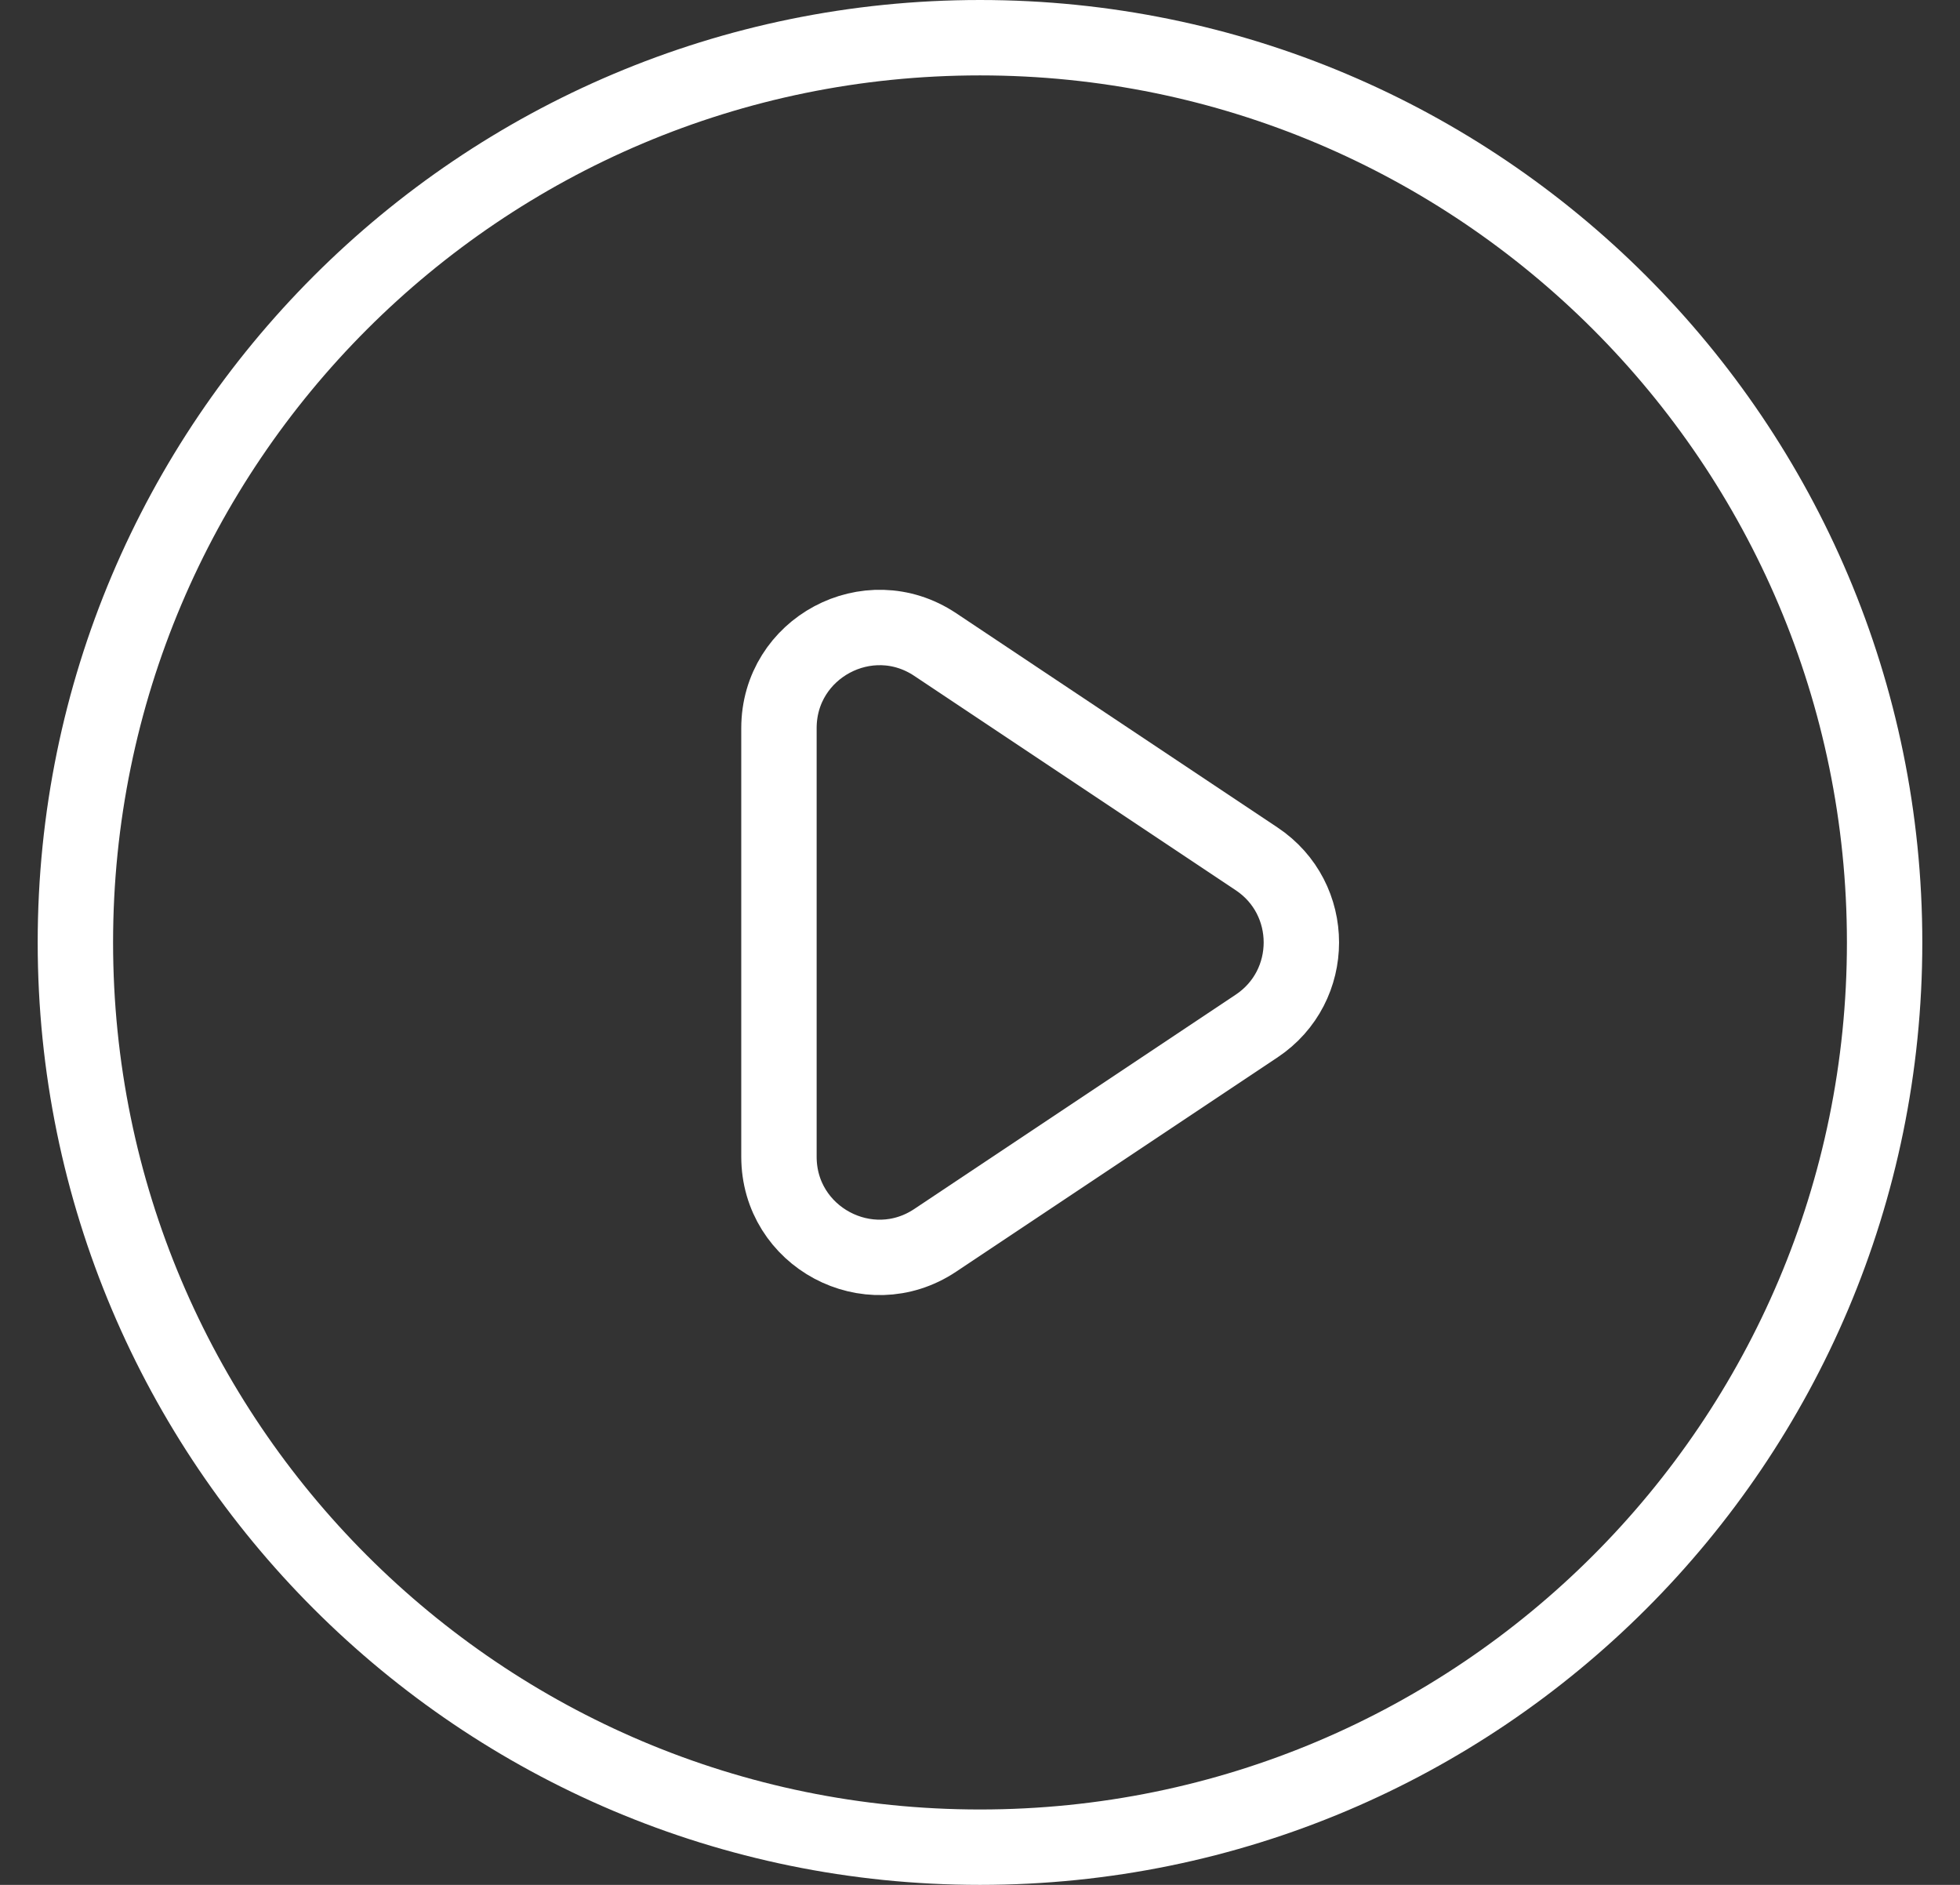
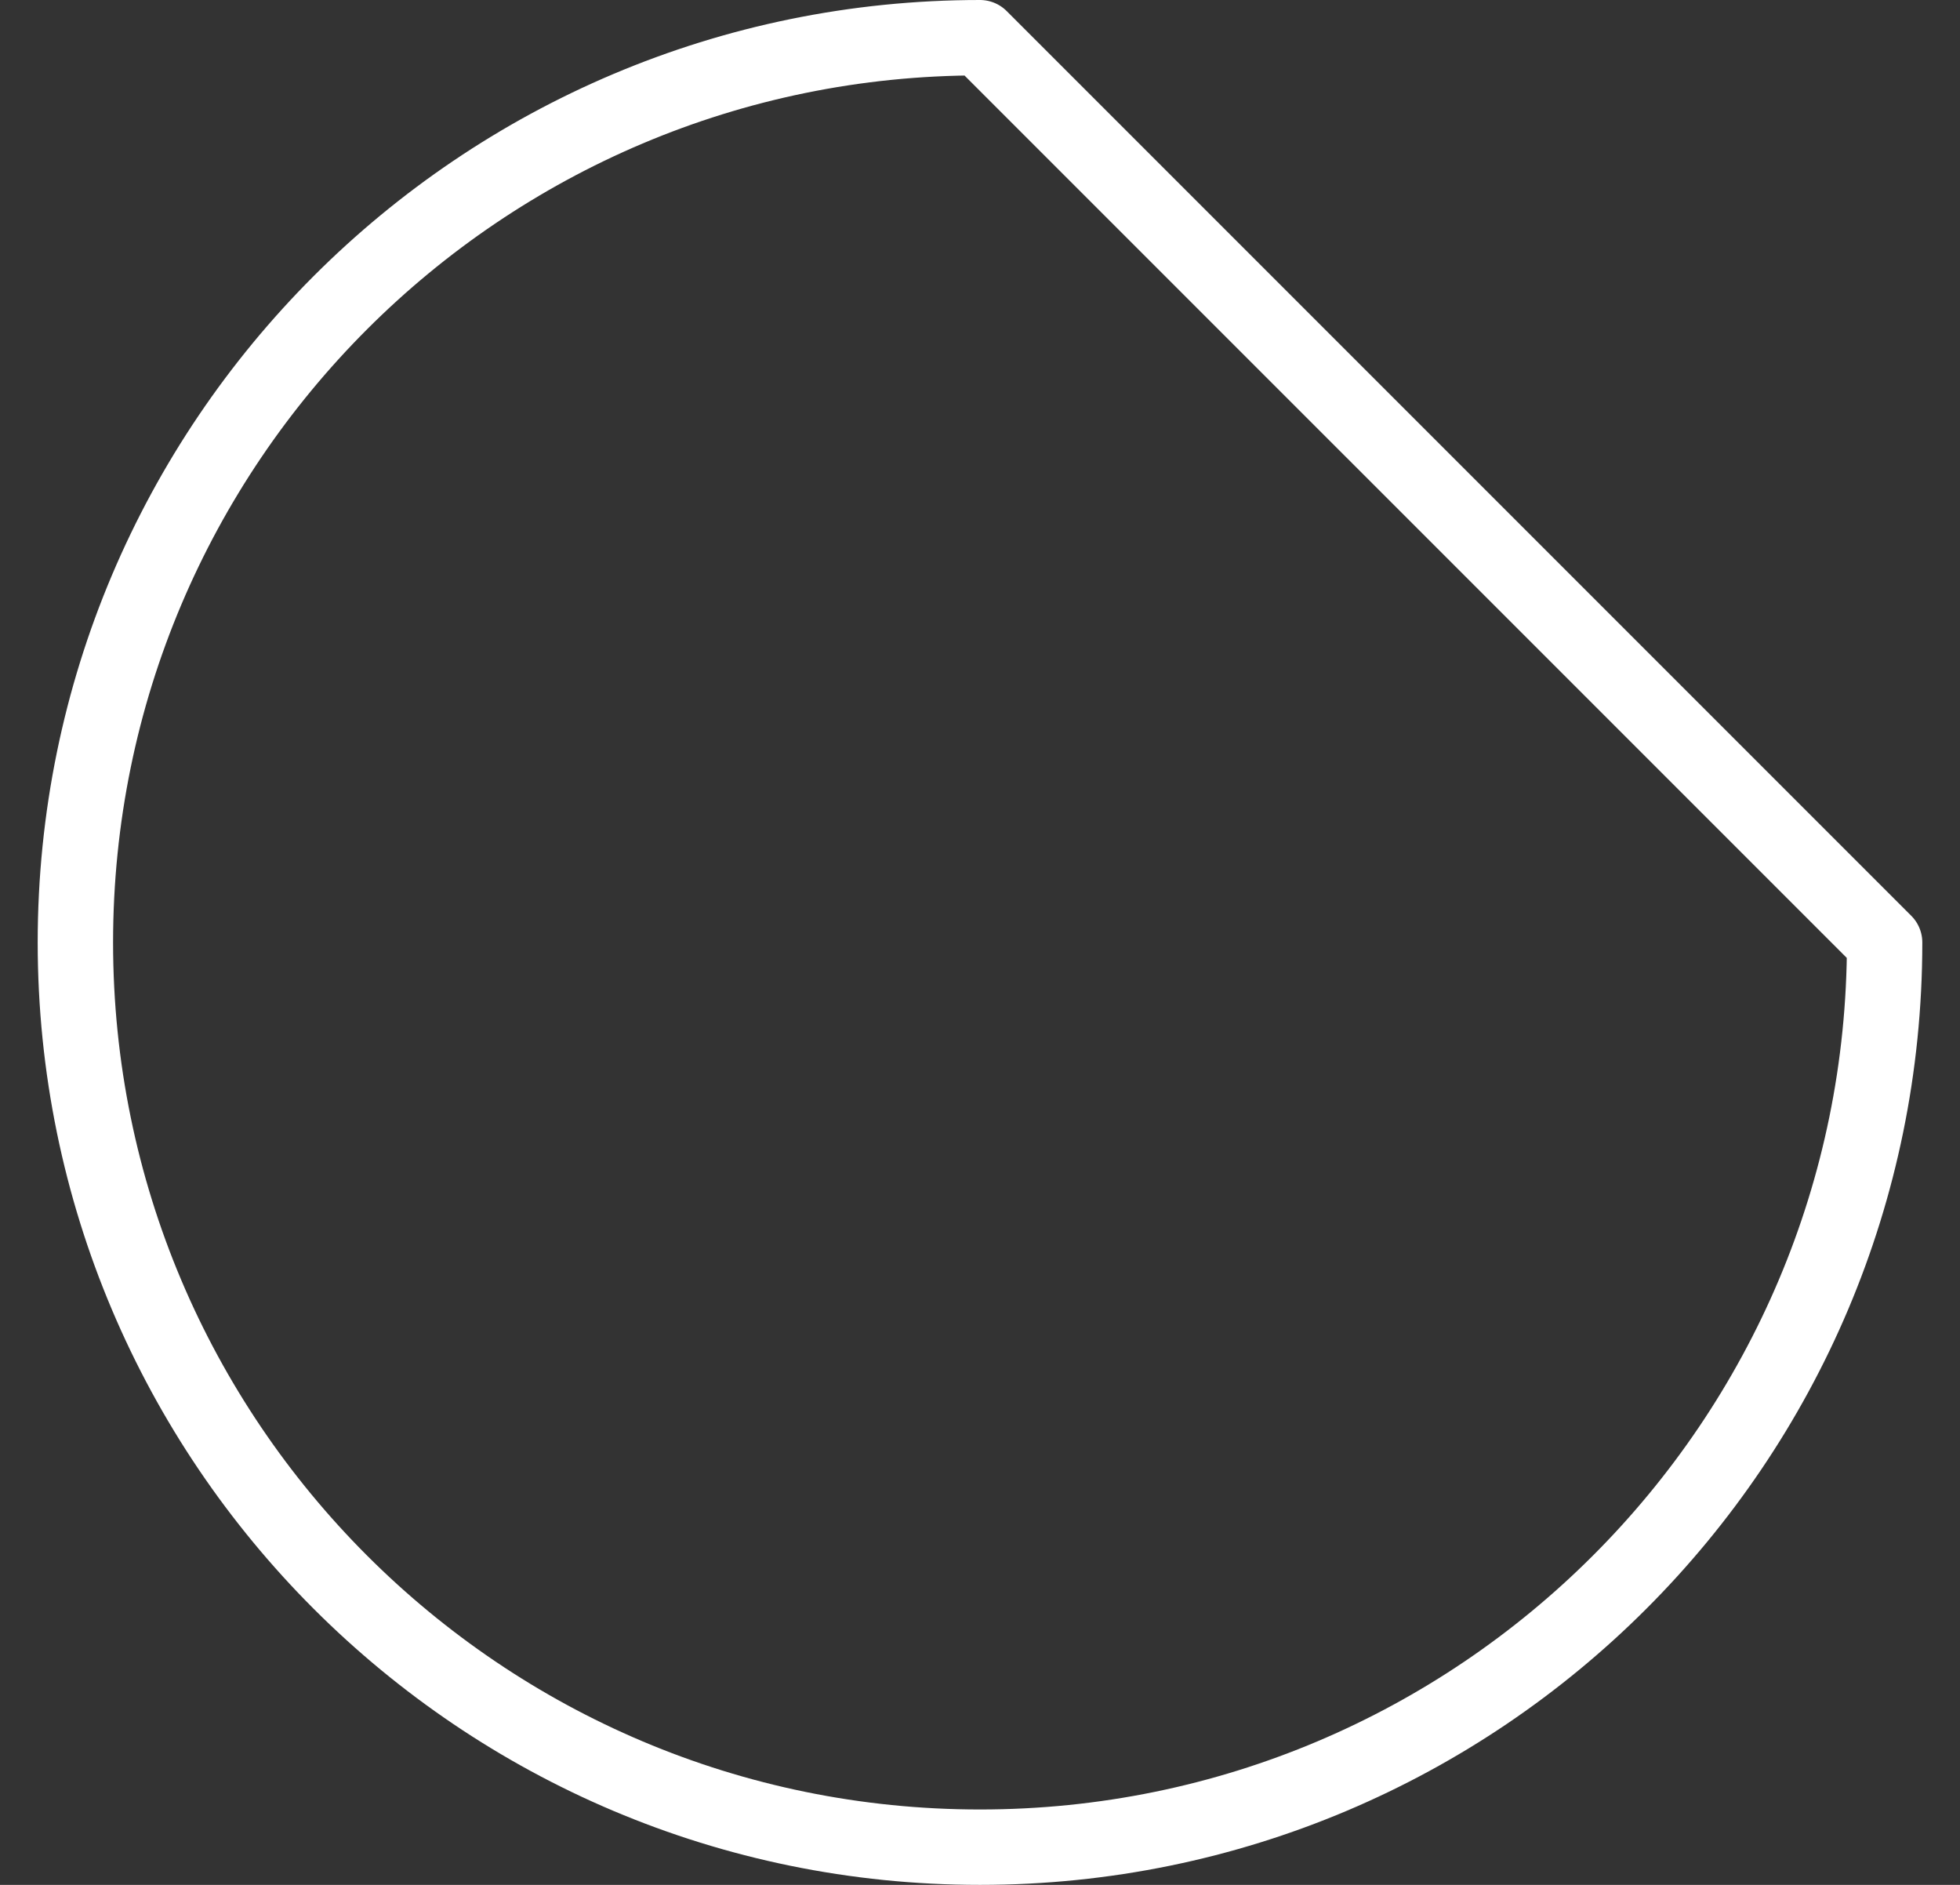
<svg xmlns="http://www.w3.org/2000/svg" width="26" height="25" viewBox="0 0 26 25" fill="none">
  <rect x="0" y="0" width="26" height="25" fill="#333333" stroke="none" />
-   <path d="M16.669 11.391L12.406 8.549C11.52 7.958 10.333 8.593 10.333 9.658V15.342C10.333 16.407 11.52 17.042 12.406 16.451L16.669 13.609C17.461 13.082 17.461 11.918 16.669 11.391Z" stroke="white" stroke-linecap="round" stroke-linejoin="round" />
-   <path d="M25 12.5C25 19.127 19.627 24.5 13 24.5C6.373 24.5 1 19.127 1 12.5C1 5.873 6.373 0.5 13 0.5C19.627 0.5 25 5.873 25 12.5Z" stroke="white" stroke-linecap="round" stroke-linejoin="round" />
+   <path d="M25 12.5C25 19.127 19.627 24.5 13 24.5C6.373 24.5 1 19.127 1 12.5C1 5.873 6.373 0.5 13 0.5Z" stroke="white" stroke-linecap="round" stroke-linejoin="round" />
</svg>